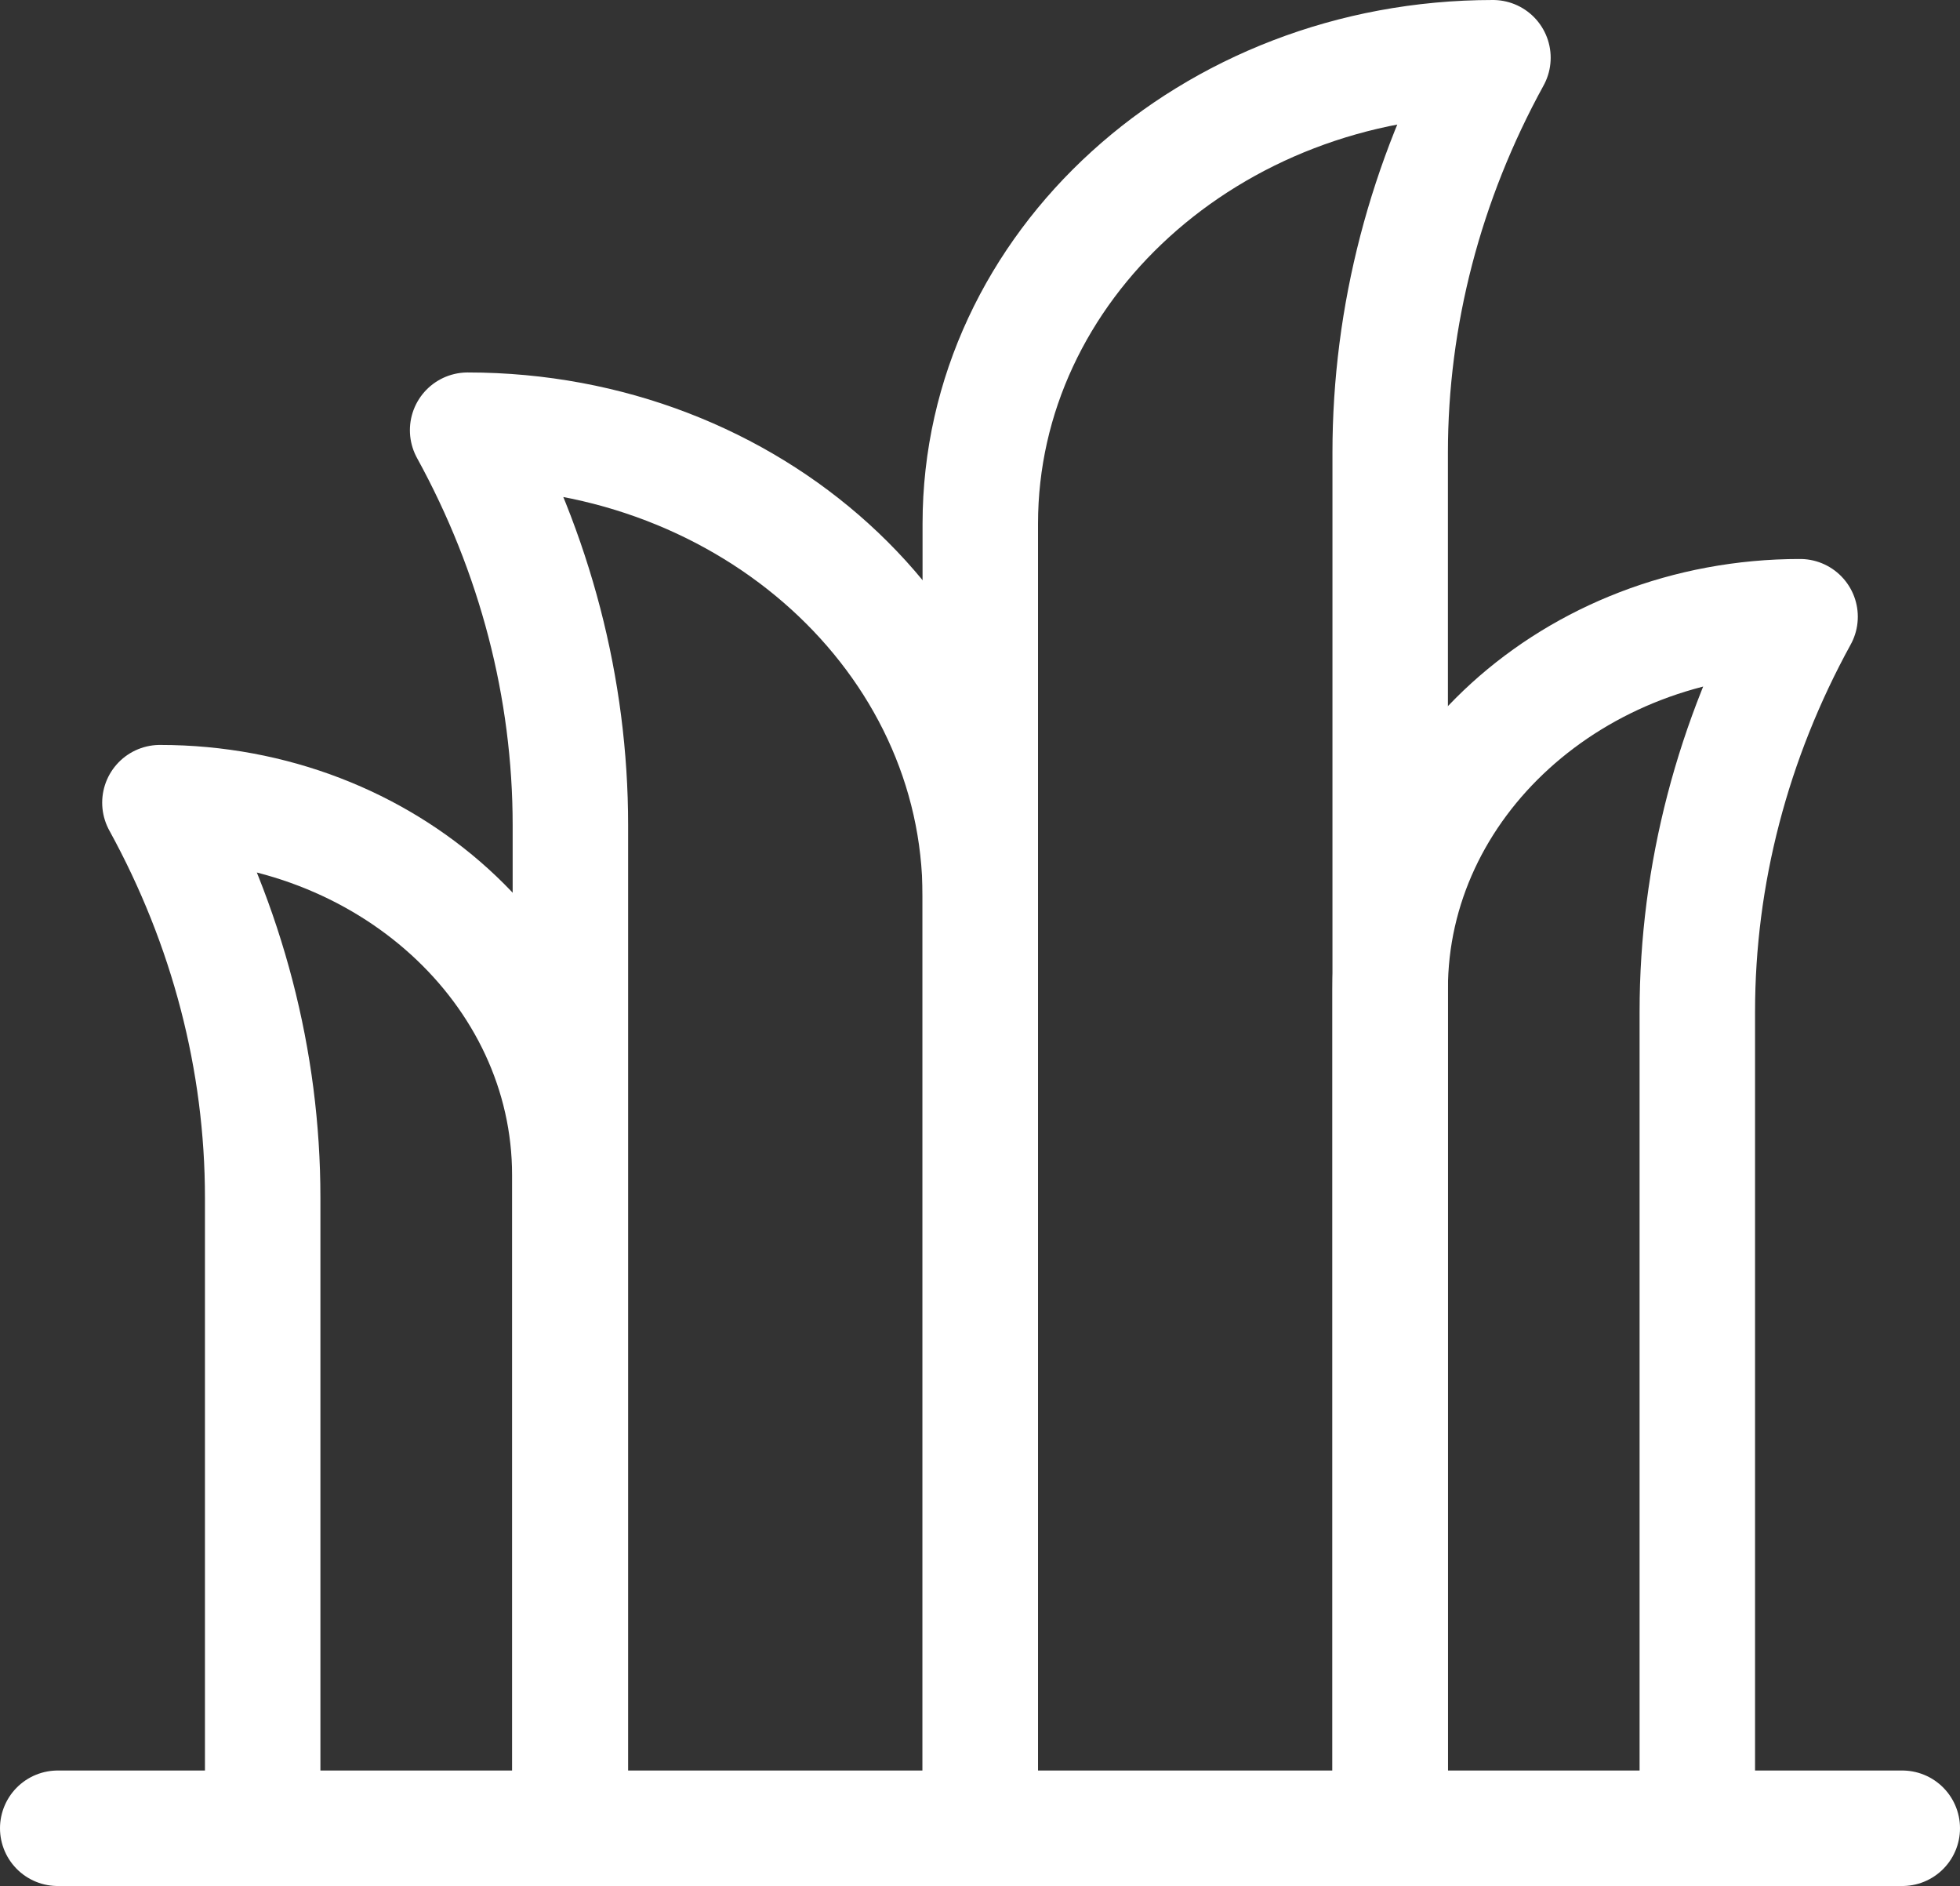
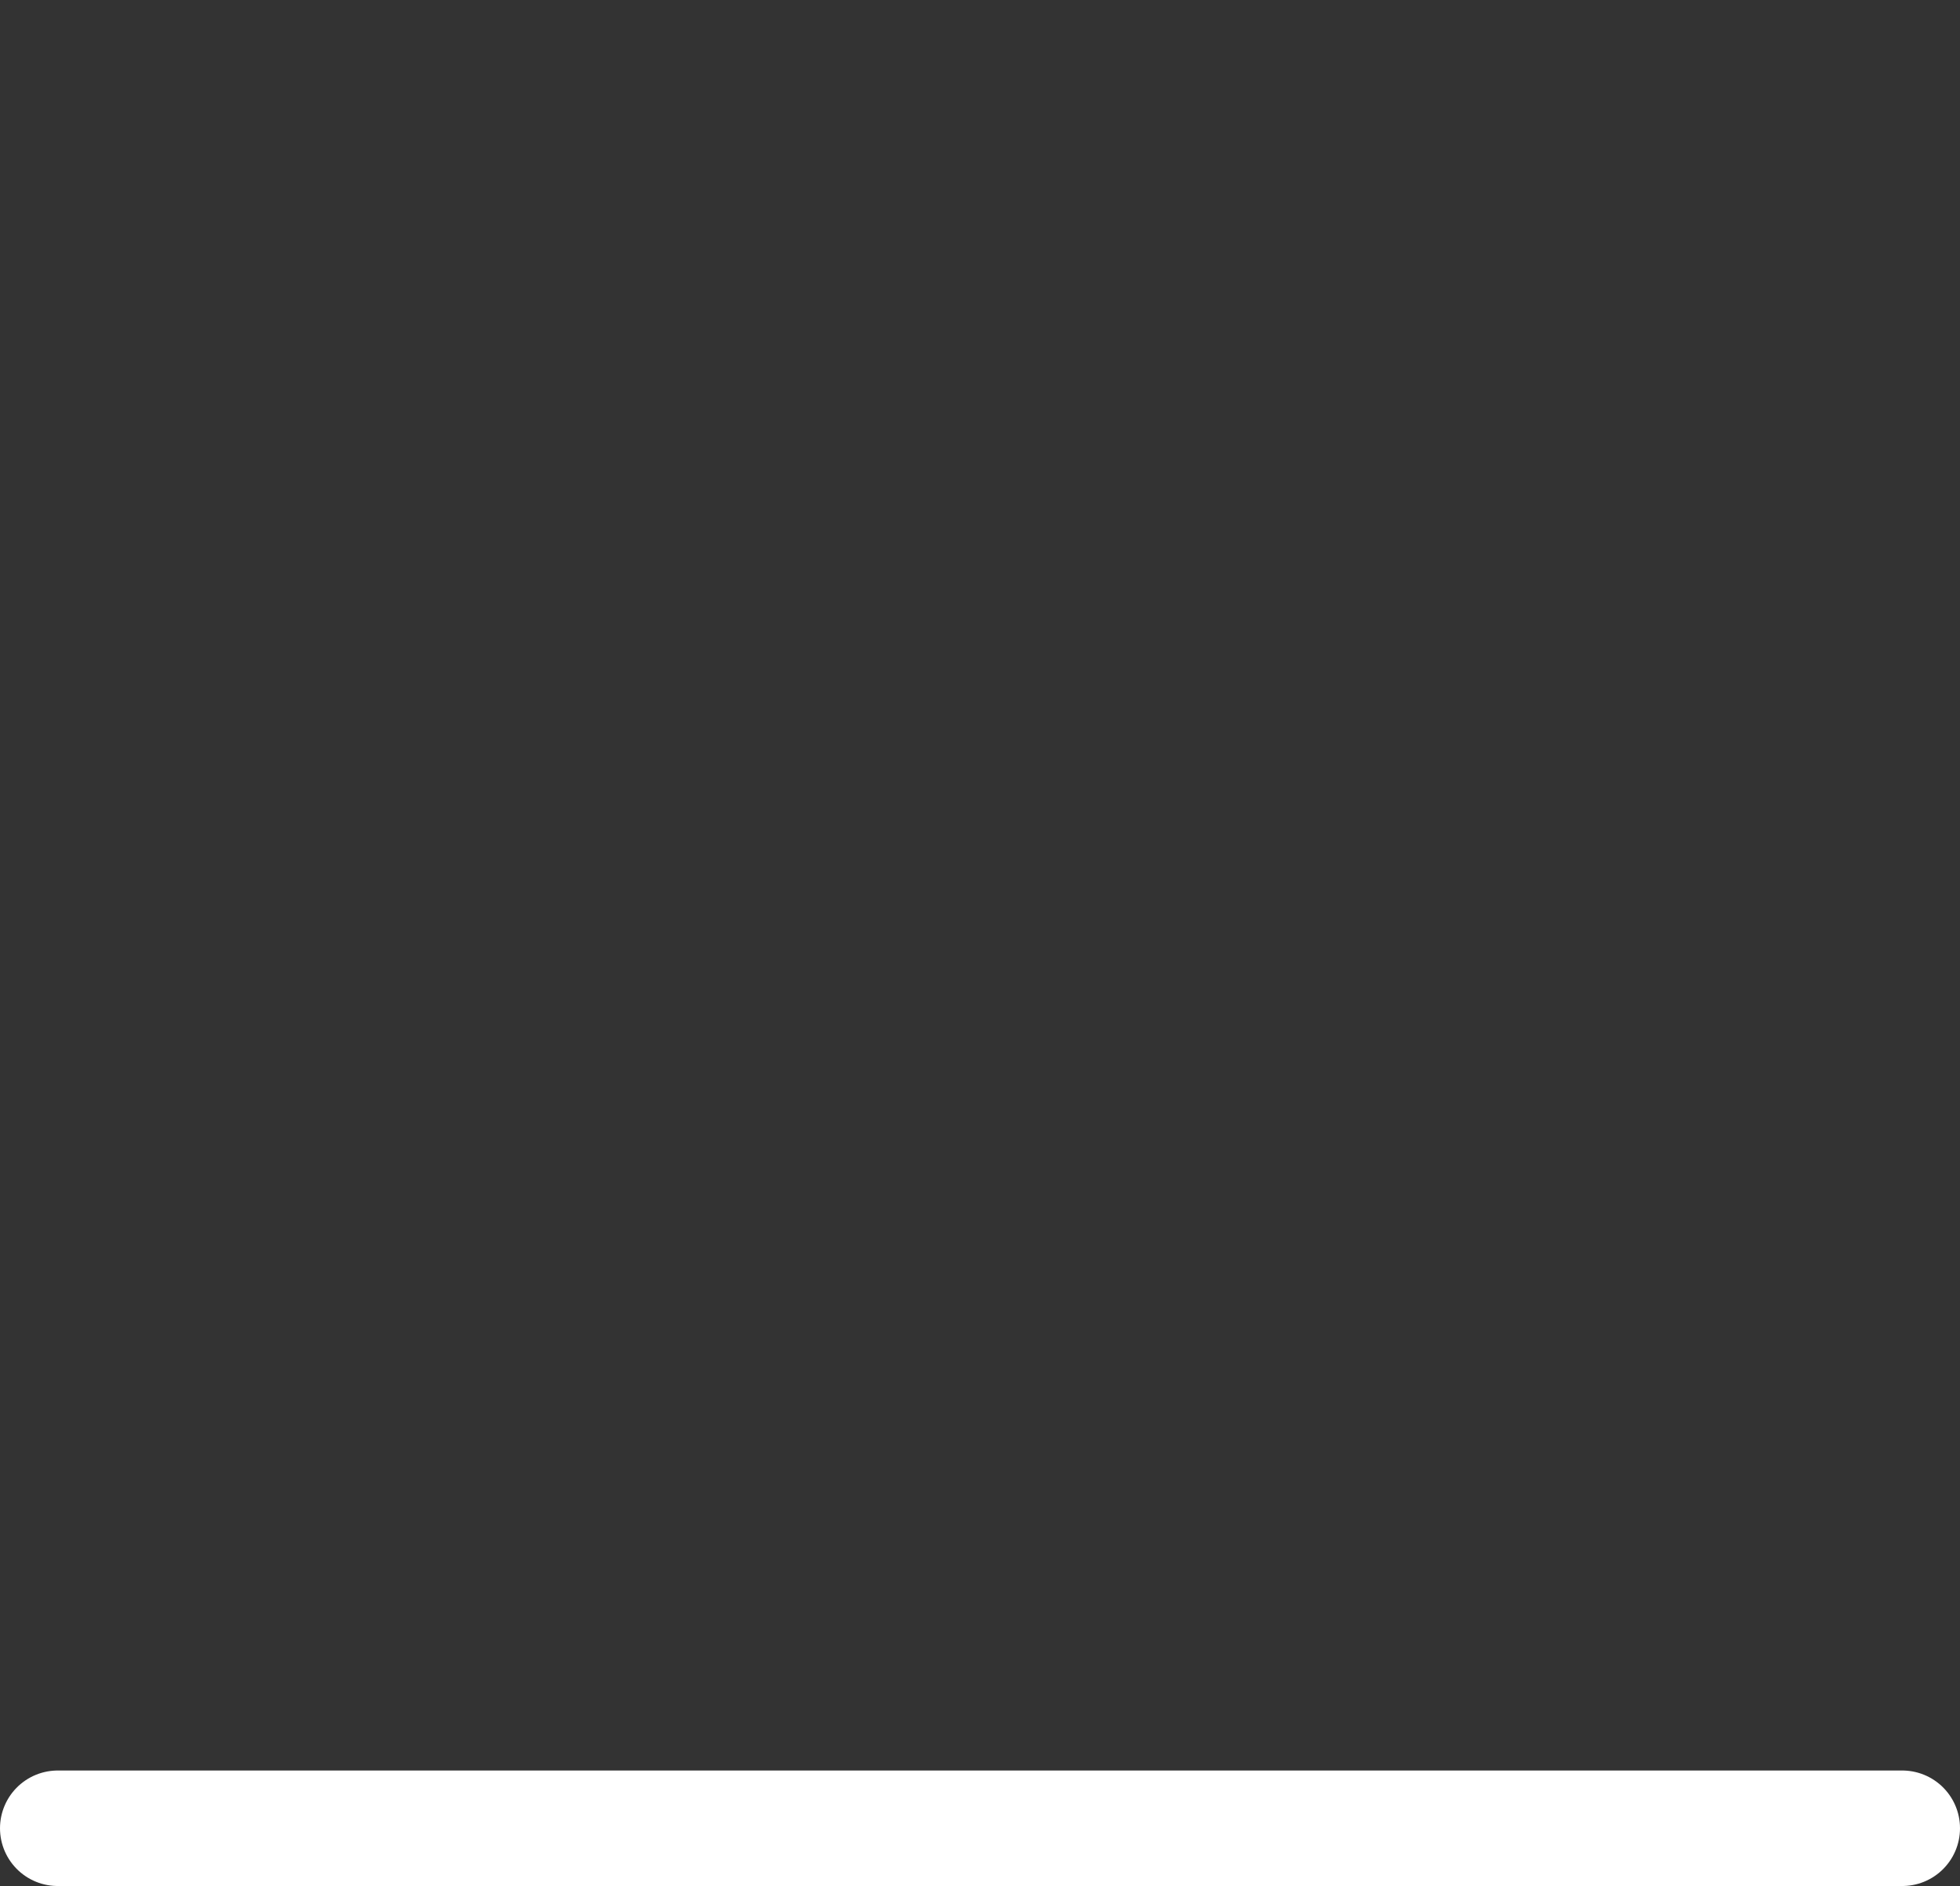
<svg xmlns="http://www.w3.org/2000/svg" id="Ebene_1" data-name="Ebene 1" viewBox="0 0 33.95 32.66">
  <rect x="0" y="0" width="33.95" height="32.66" fill="#333333" stroke="none" />
  <defs>
    <style>
      .cls-1 {
        fill: none;
        stroke: #fff;
        stroke-linecap: round;
        stroke-linejoin: round;
        stroke-width: 2px;
      }
    </style>
  </defs>
  <g id="Grass">
    <line class="cls-1" x1="1" y1="31.66" x2="32.95" y2="31.66" />
-     <path class="cls-1" d="M4.55,31.66v-10.92c0-2.37-.61-4.71-1.78-6.84h0c3.92,0,7.1,2.89,7.1,6.45v11.3" />
-     <path class="cls-1" d="M29.4,31.66v-14.14c0-2.37.61-4.71,1.78-6.84h0c-3.92,0-7.1,2.89-7.1,6.45v14.52" />
-     <path class="cls-1" d="M9.88,31.66V14.29c0-2.37-.61-4.71-1.78-6.84h0c4.9,0,8.88,3.61,8.88,8.07v16.14" />
-     <path class="cls-1" d="M24.08,31.66V7.84c0-2.37.61-4.71,1.78-6.84h0c-4.9,0-8.88,3.61-8.88,8.07v22.59" />
  </g>
</svg>